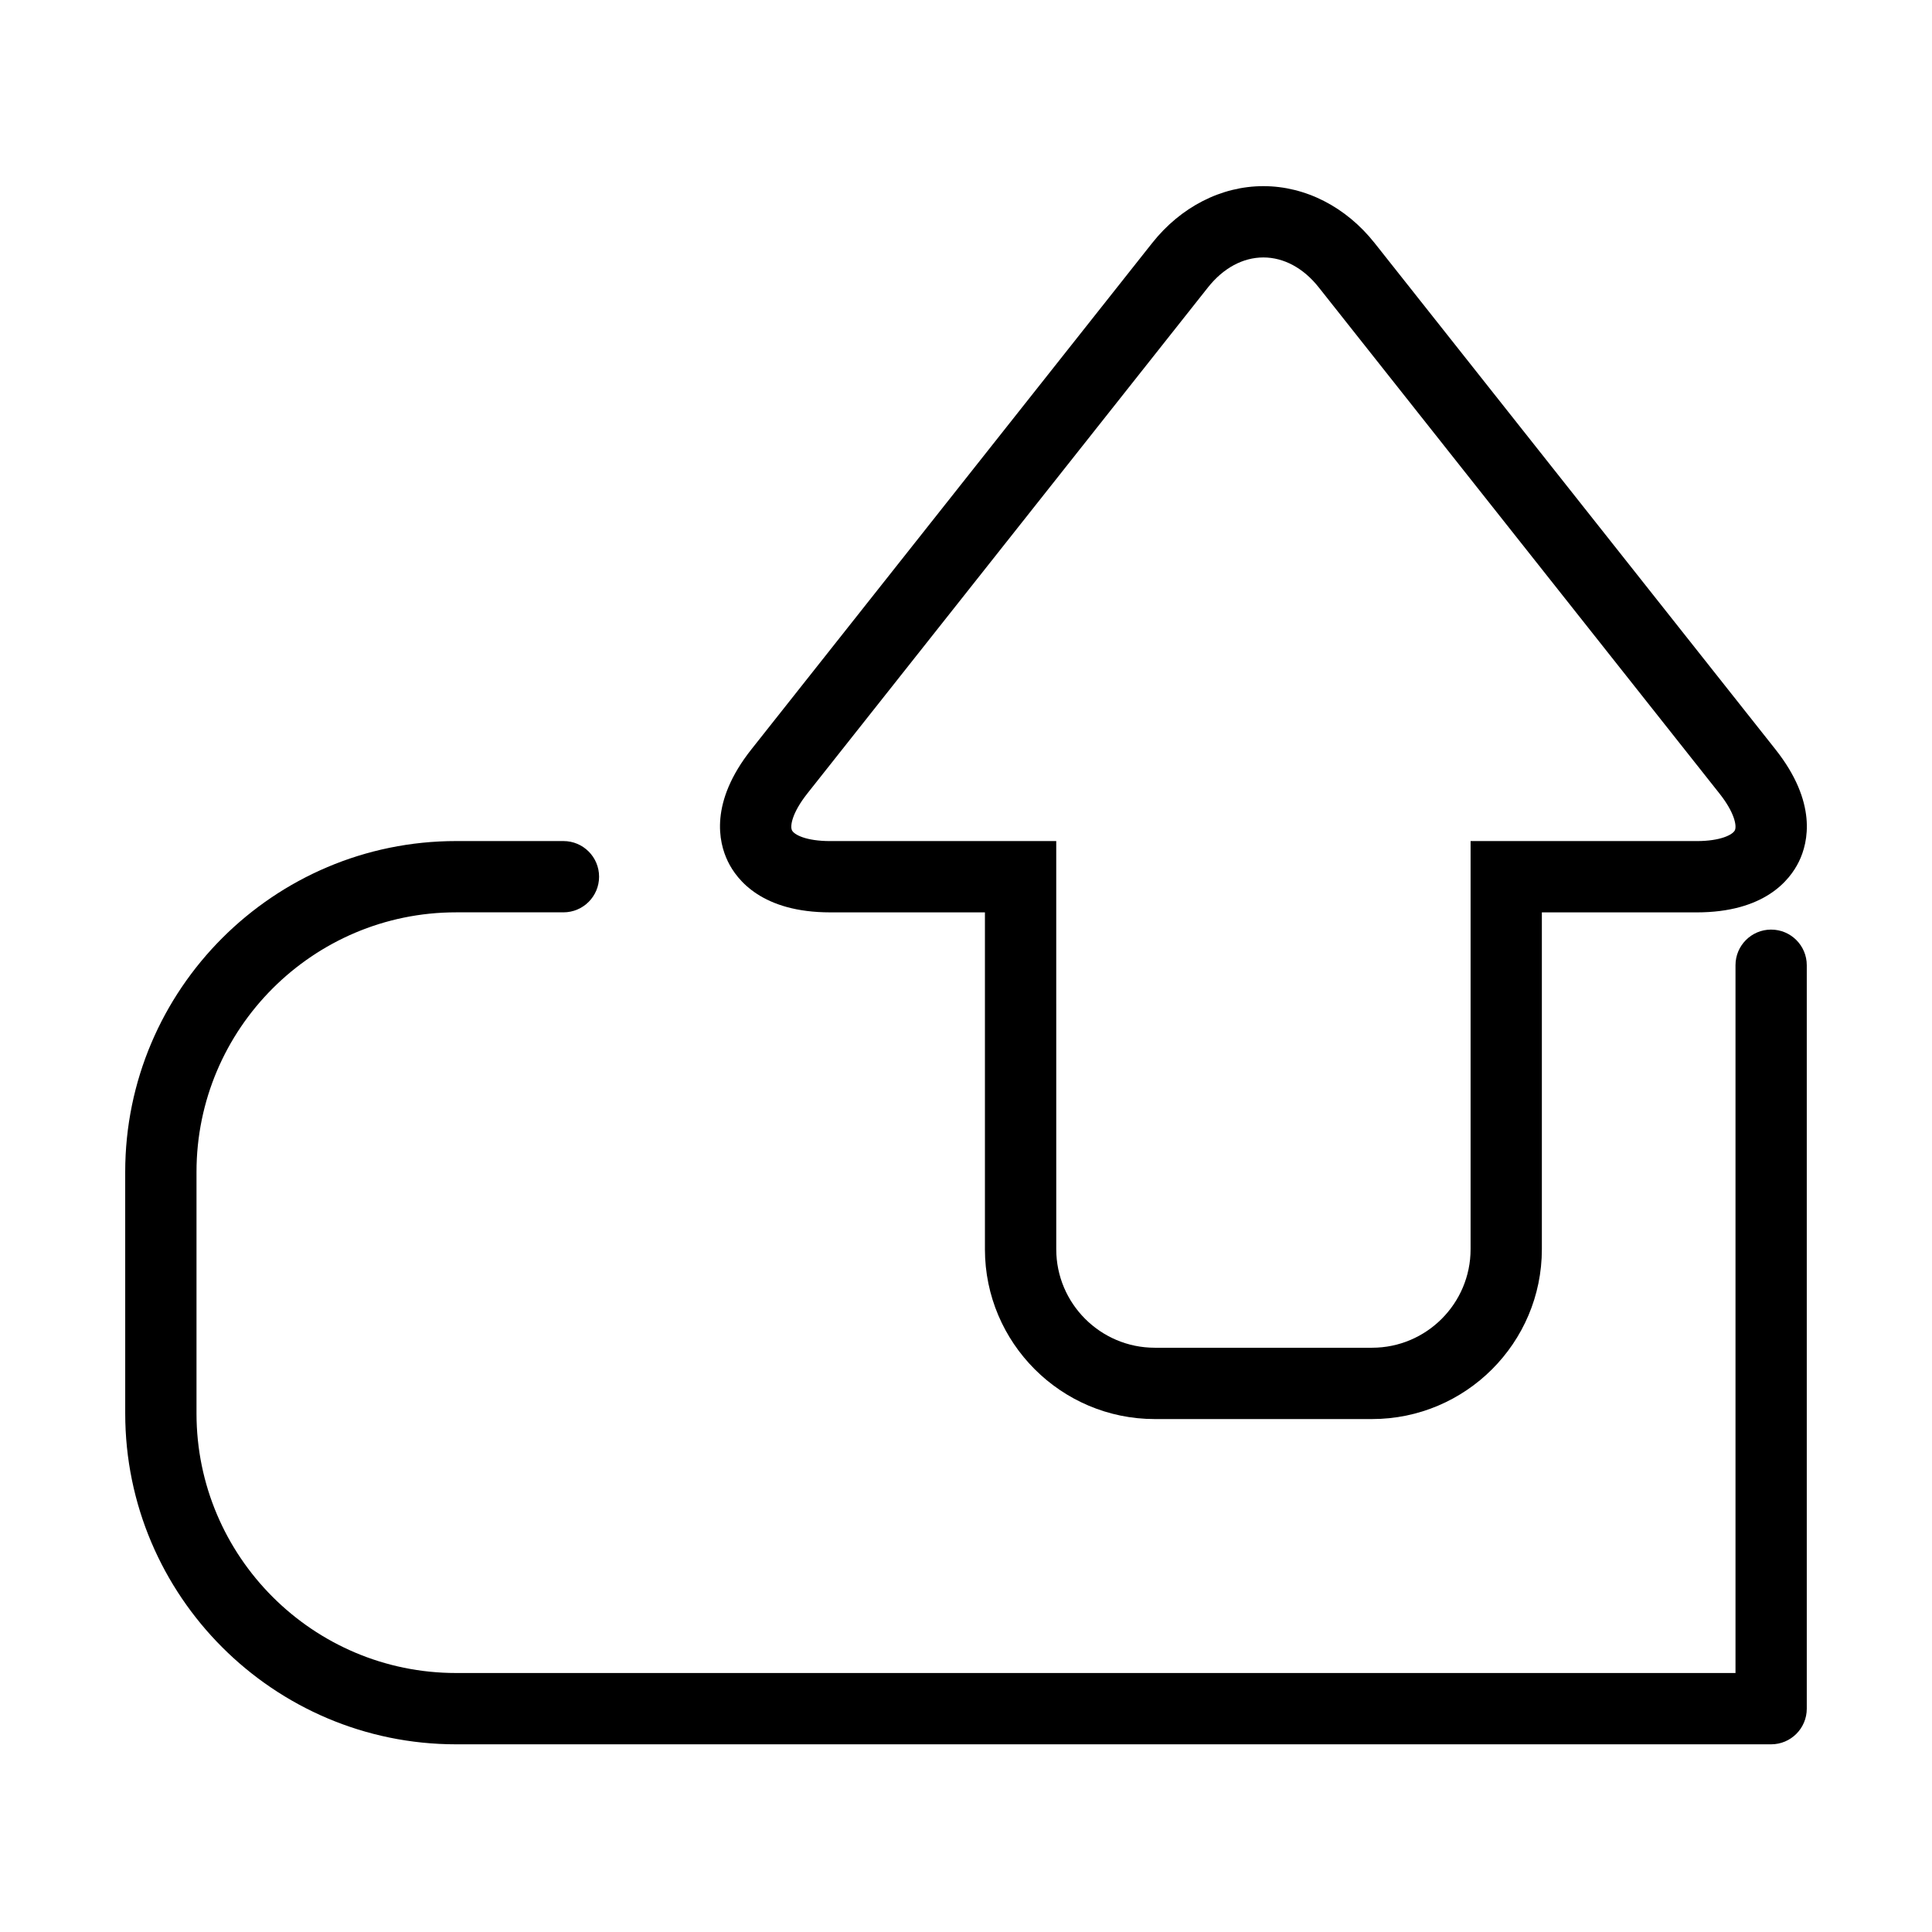
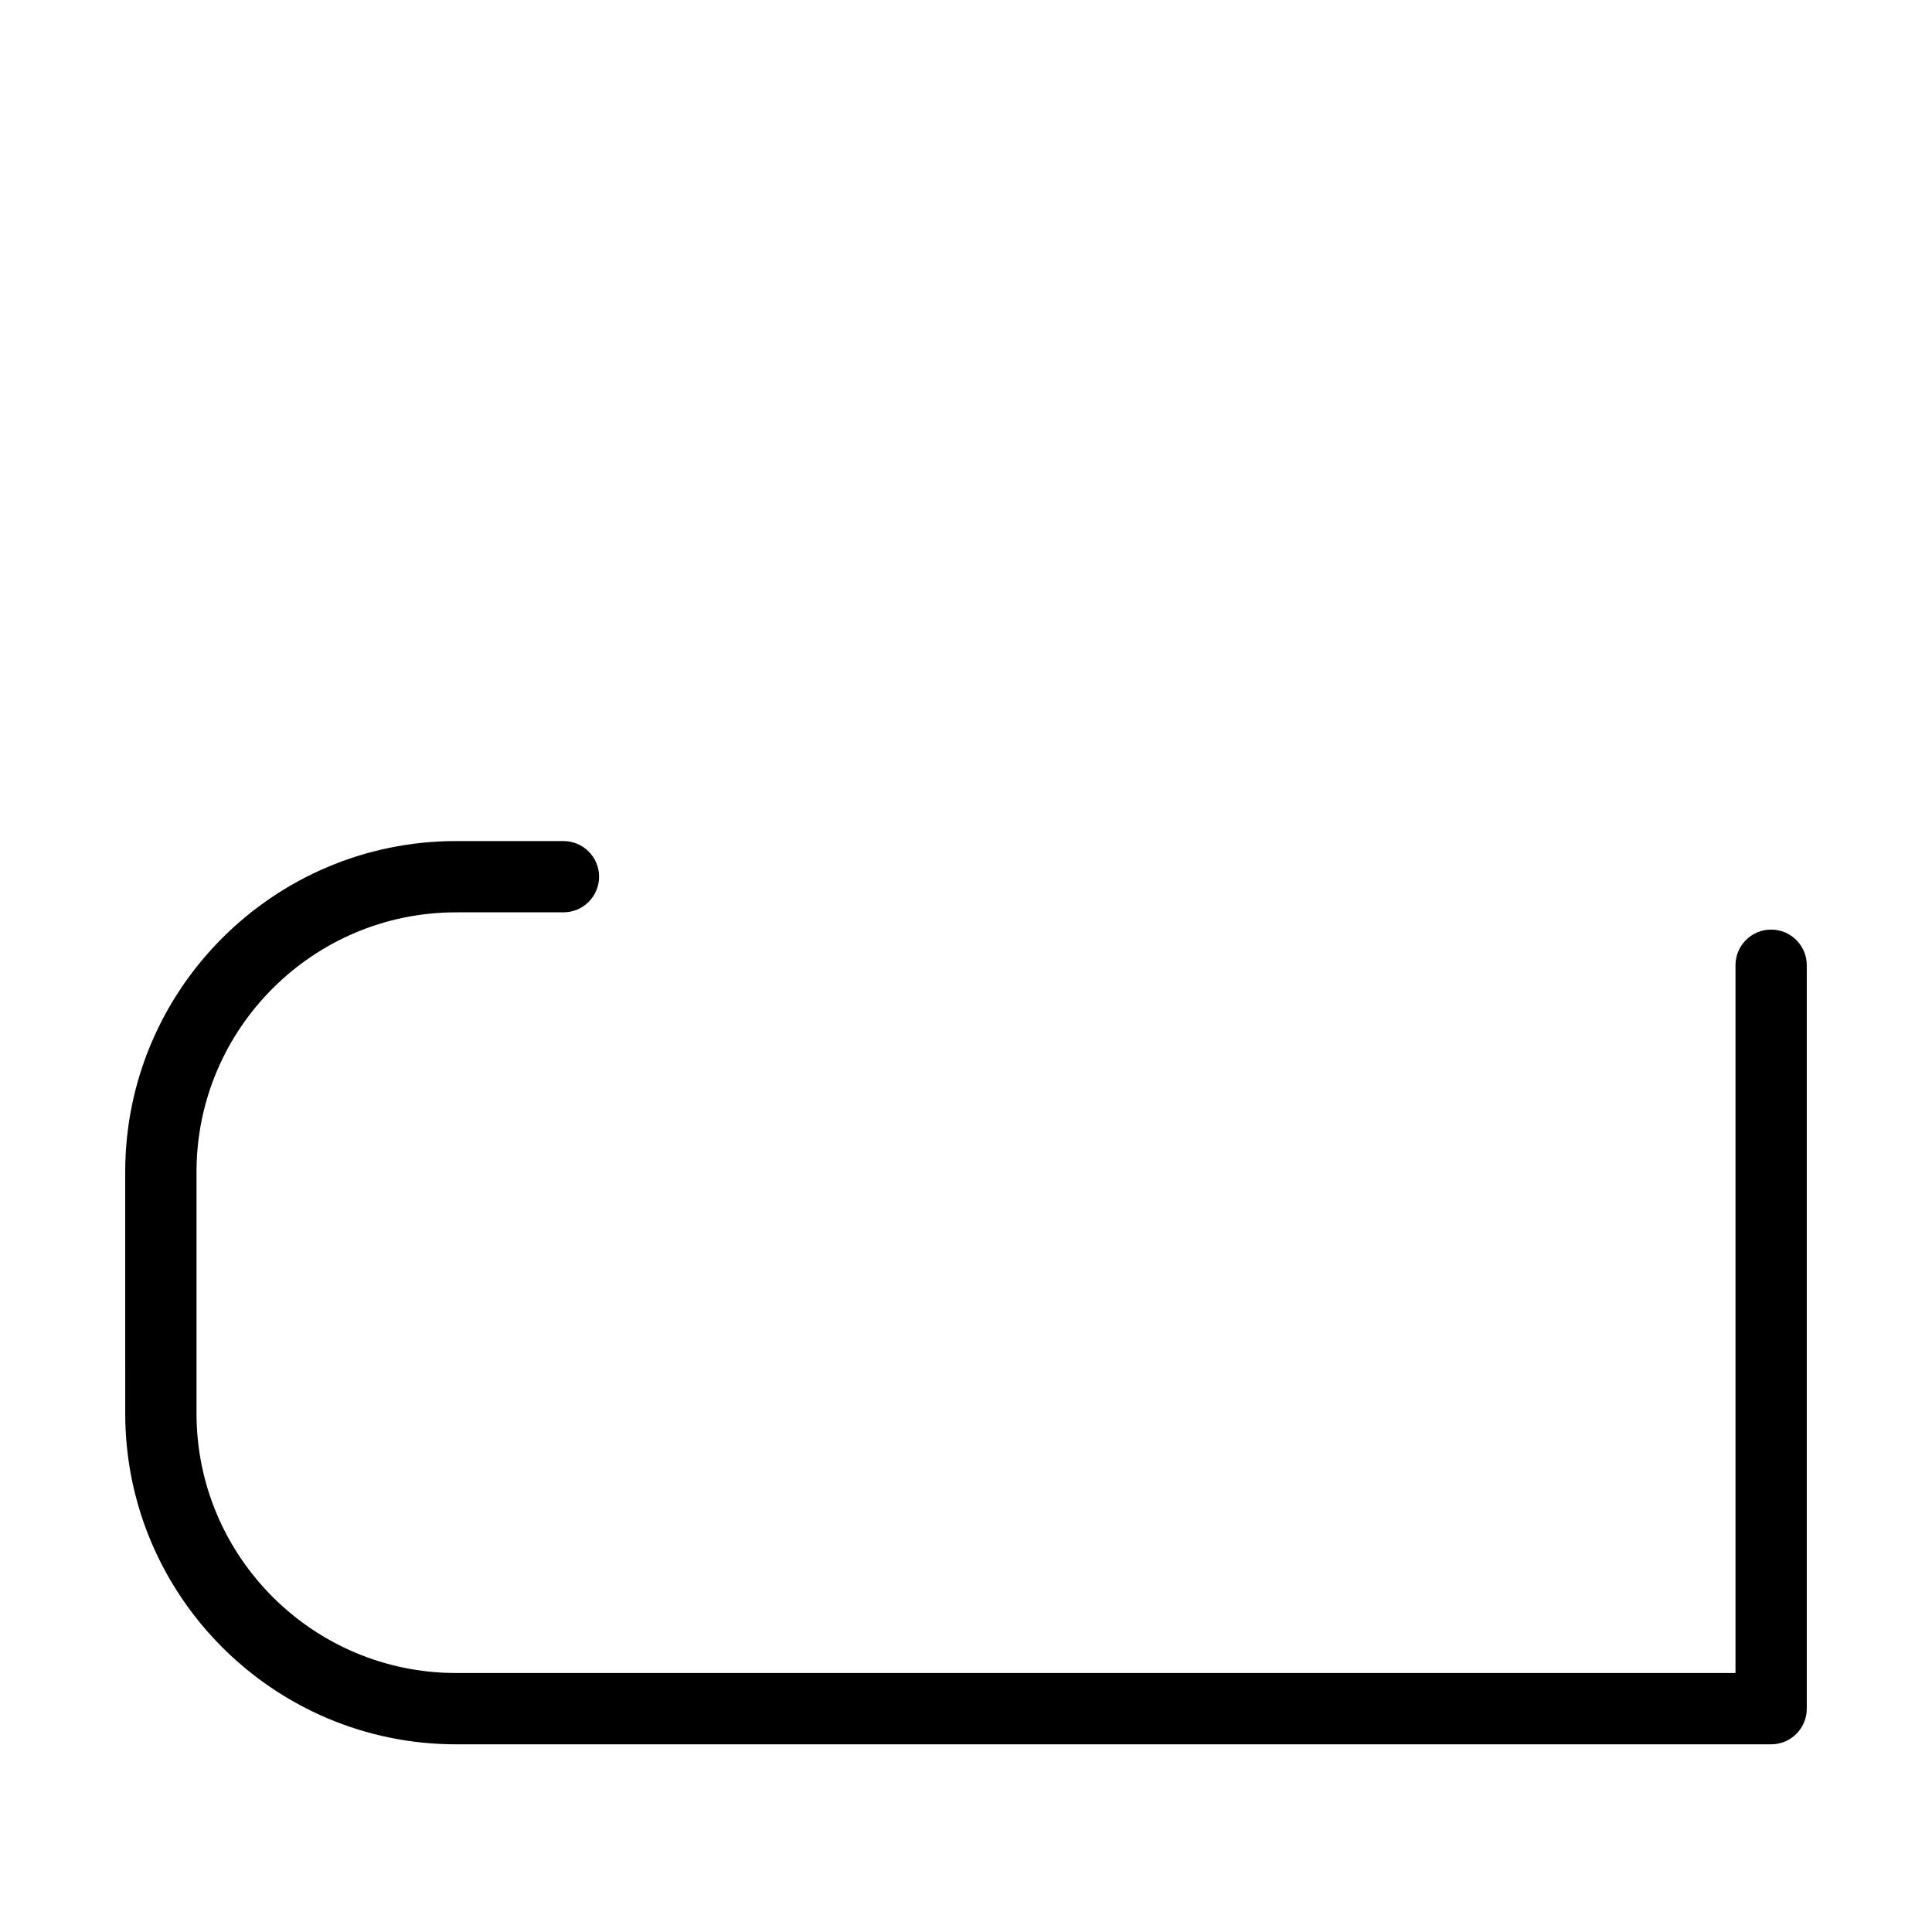
<svg xmlns="http://www.w3.org/2000/svg" fill="#000000" width="800px" height="800px" version="1.1" viewBox="144 144 512 512">
  <g>
    <path d="m613.37 390.35c-5.215 0-9.445 4.227-9.445 9.445v187.57h-339.06c-37.926 0-68.789-30.859-68.789-68.789v-64.008c0-37.93 30.859-68.789 68.789-68.789h28.453c5.215 0 9.445-4.227 9.445-9.445 0-5.223-4.231-9.445-9.445-9.445h-28.453c-48.348 0-87.684 39.336-87.684 87.684l0.004 64.004c0 48.348 39.336 87.684 87.684 87.684h348.5c5.215 0 9.445-4.231 9.445-9.445v-197.02c0-5.219-4.234-9.445-9.449-9.445z" />
-     <path d="m364 385.79h41.016v89.27c0 24.812 20.191 45.004 45.004 45.004h57.586c24.812 0 45.004-20.191 45.004-45.004v-89.27h41.016c17.918 0 24.691-8.469 27.137-13.52 2.445-5.051 4.879-15.617-6.242-29.668l-106.23-134.19c-7.59-9.586-18.332-15.082-29.48-15.082-11.148 0-21.891 5.496-29.48 15.082l-106.21 134.18c-11.129 14.051-8.684 24.617-6.242 29.668 2.438 5.051 9.215 13.527 27.129 13.527zm-6.082-31.465 106.22-134.18c4.051-5.106 9.25-7.918 14.668-7.918 5.414 0 10.625 2.809 14.668 7.918l106.23 134.18c3.981 5.031 4.598 8.566 4.051 9.711-0.559 1.145-3.715 2.859-10.125 2.859h-59.91v108.16c0 14.395-11.715 26.109-26.109 26.109h-57.586c-14.395 0-26.109-11.715-26.109-26.109l-0.004-108.16h-59.91c-6.418 0-9.574-1.707-10.125-2.859-0.555-1.152 0.07-4.684 4.043-9.711z" />
  </g>
</svg>